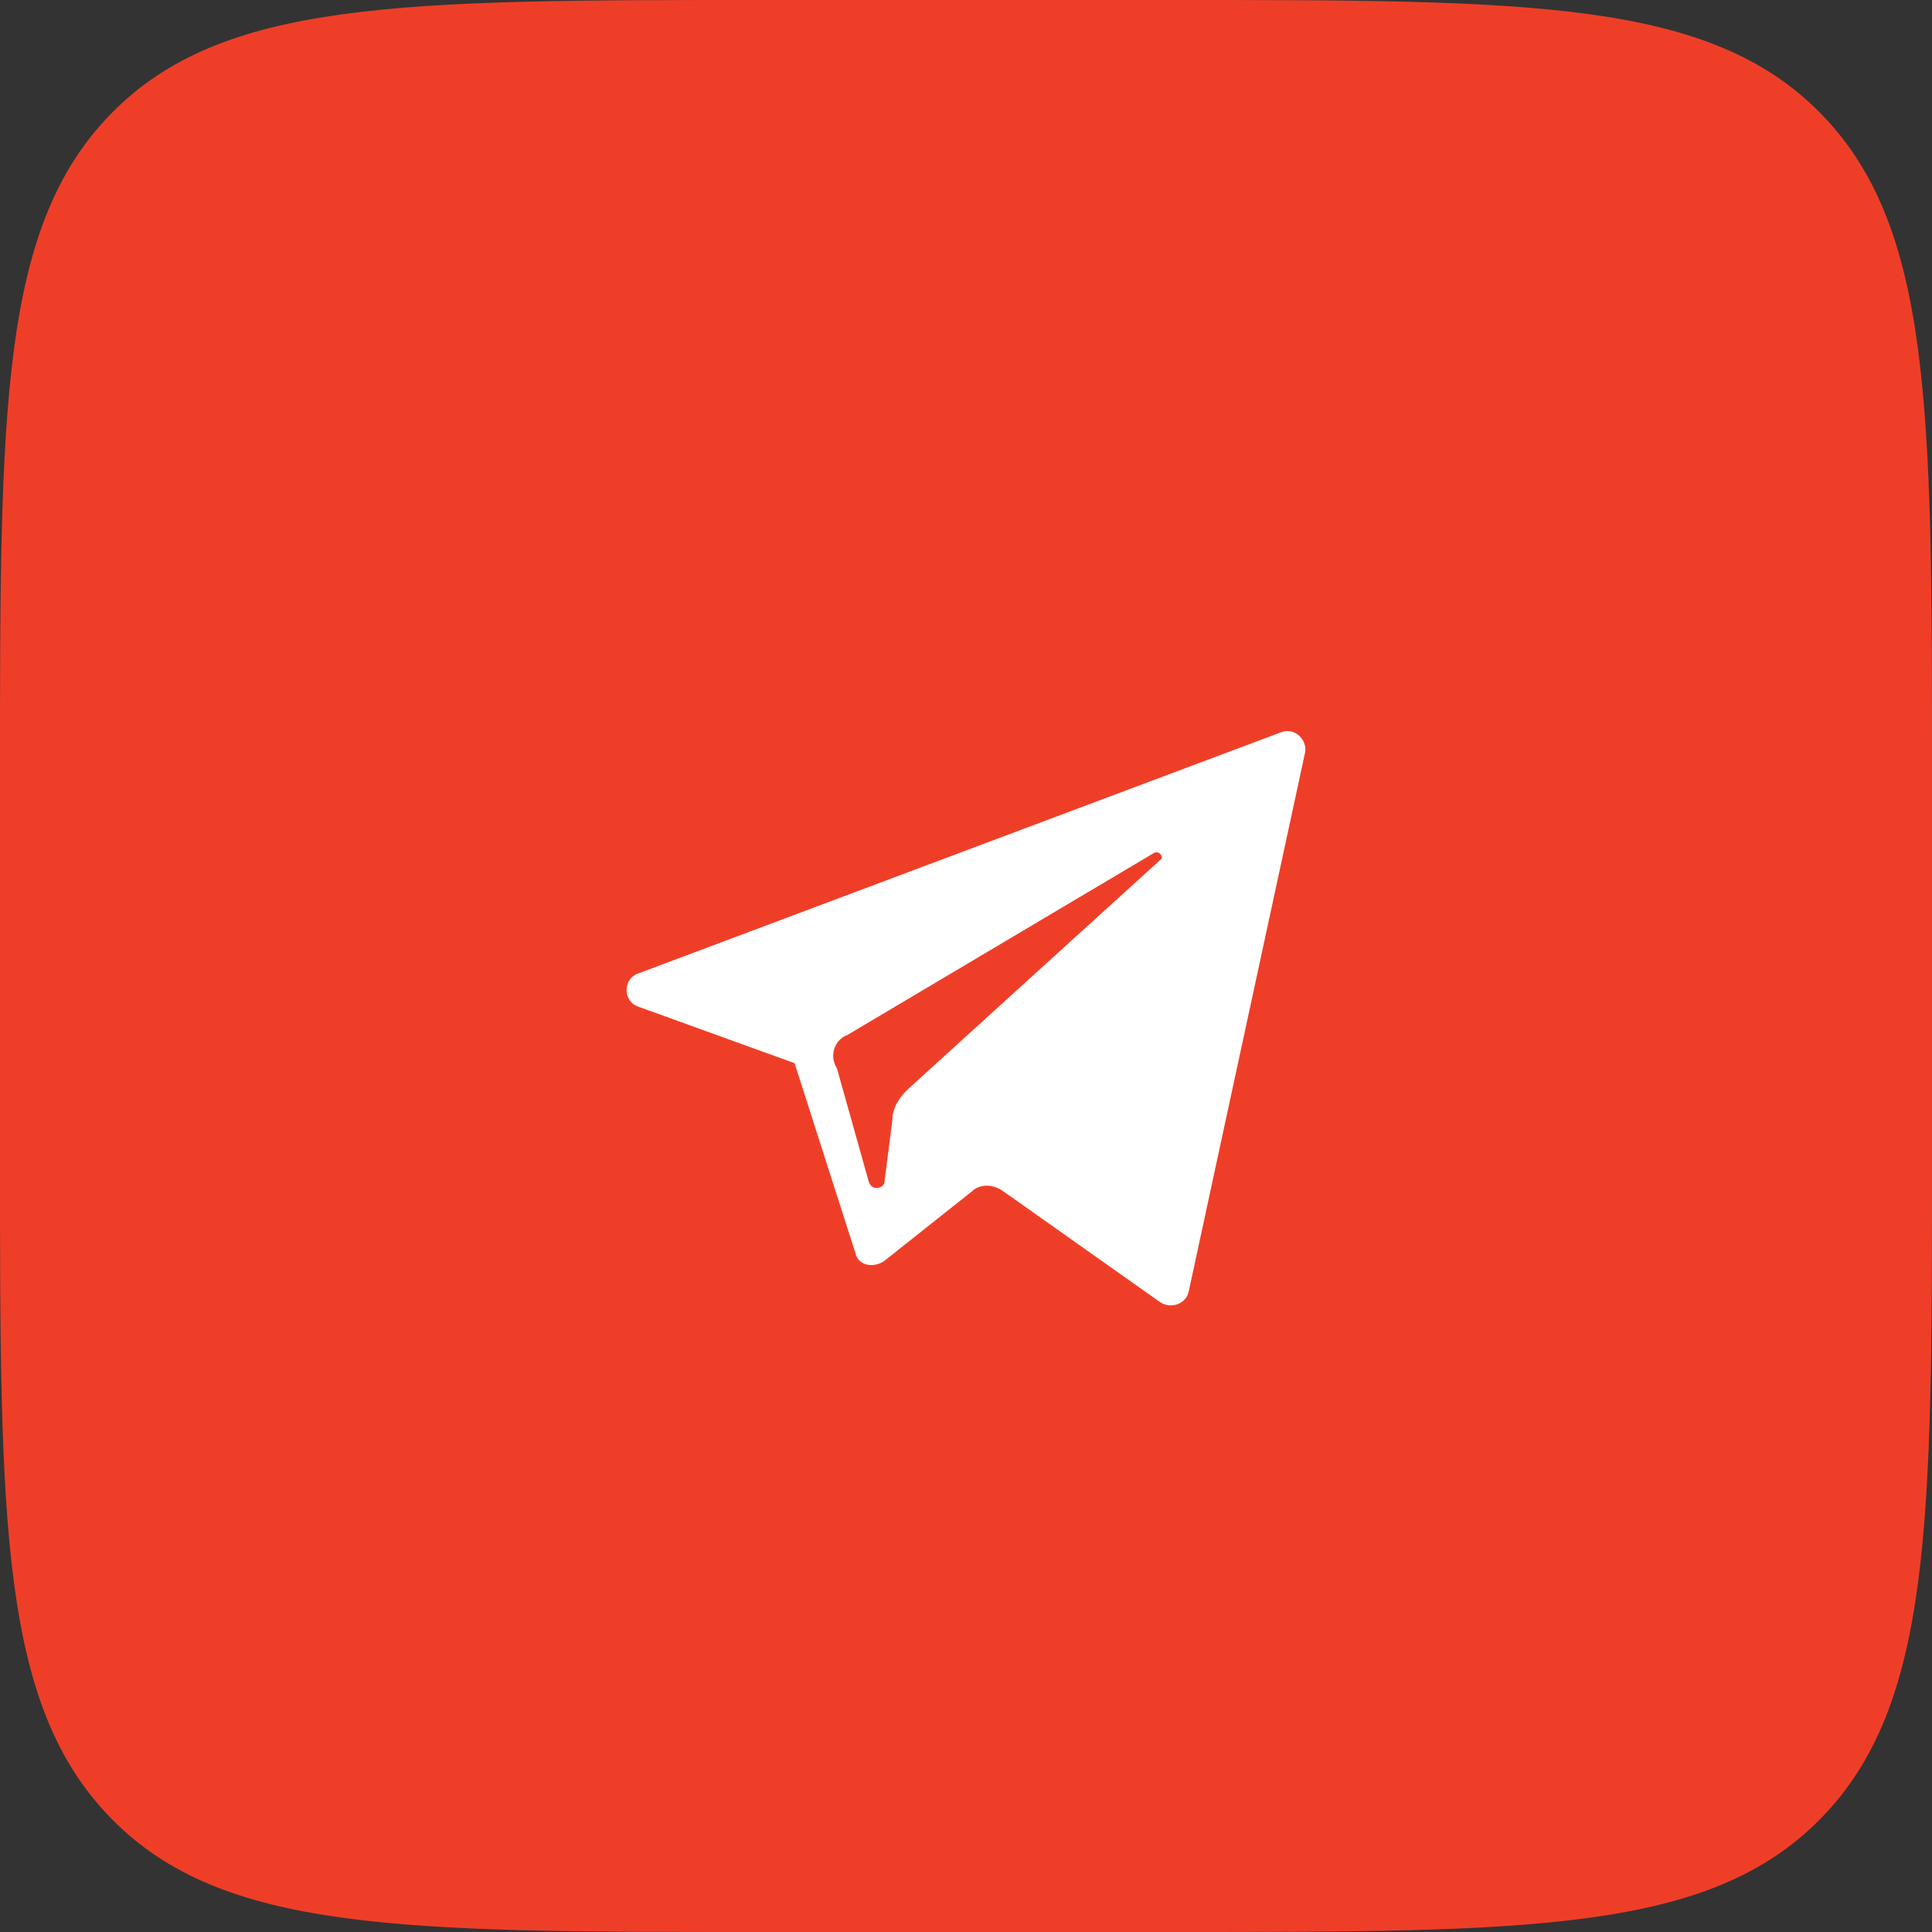
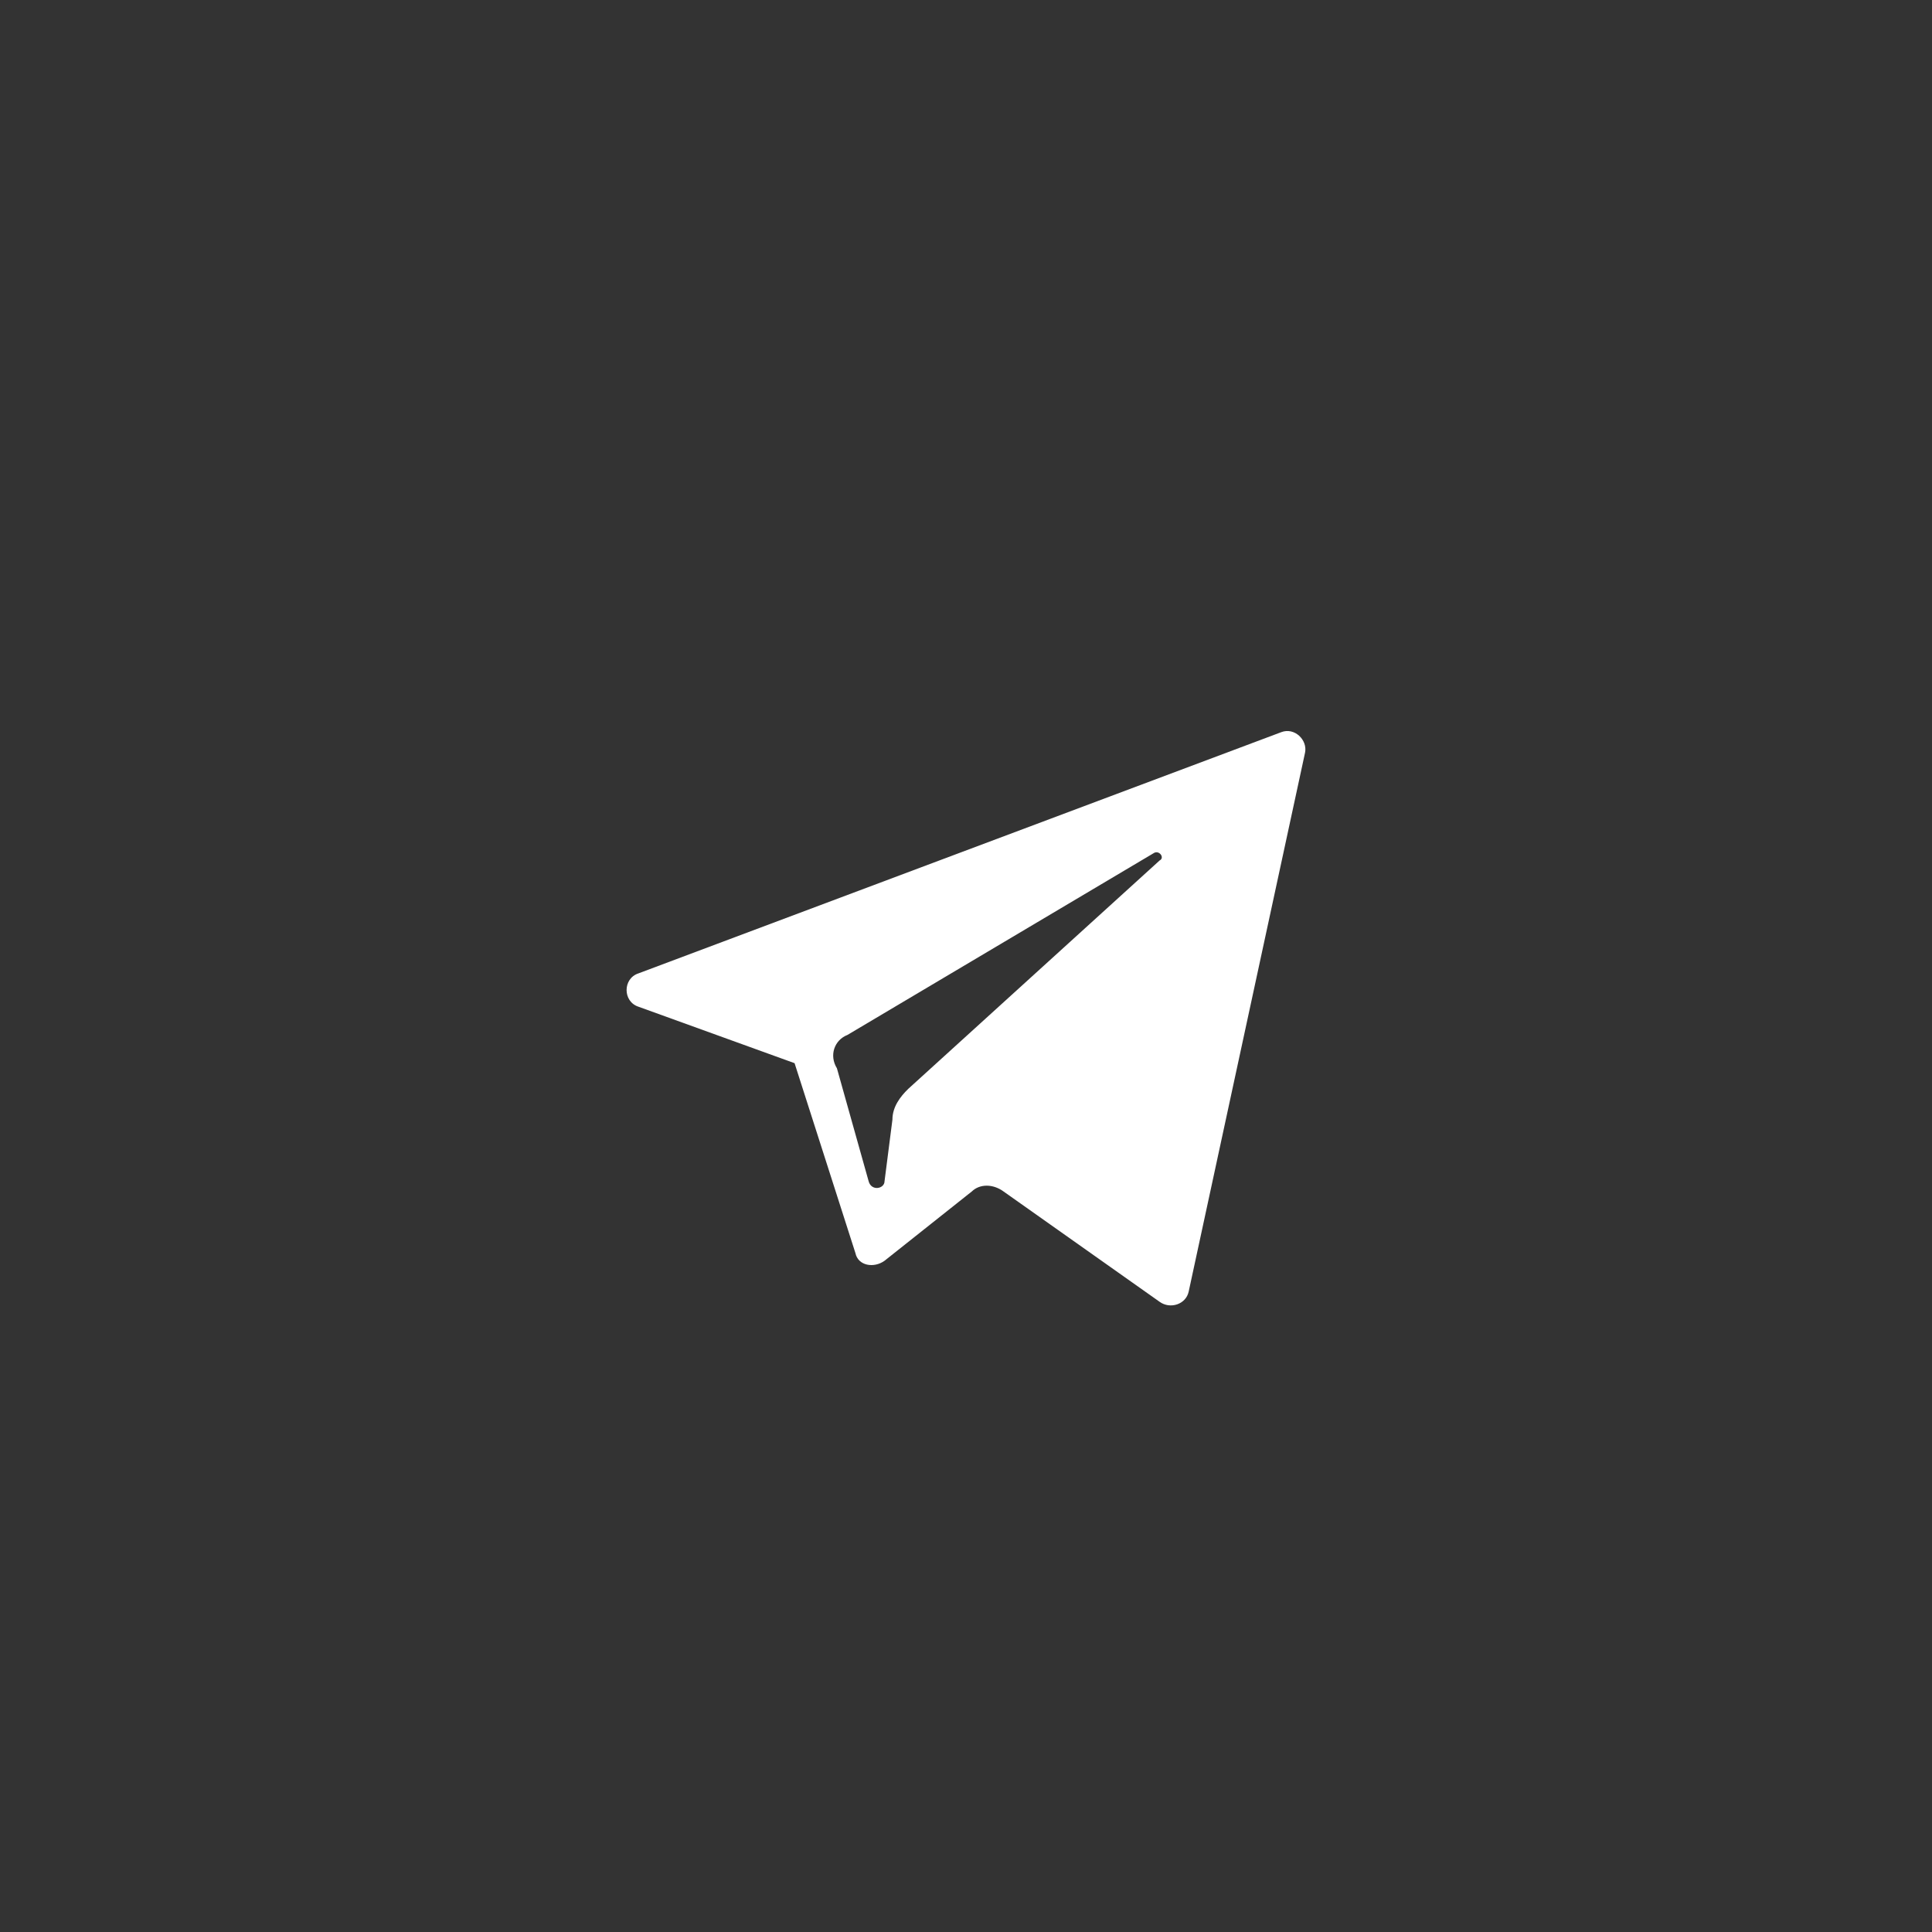
<svg xmlns="http://www.w3.org/2000/svg" width="37" height="37" viewBox="0 0 37 37" fill="none">
  <rect x="0" y="0" width="37" height="37" fill="#333333" stroke="none" />
-   <path d="M0 14.841C0 7.845 0 4.347 2.131 2.173C4.262 0 7.691 0 14.55 0H22.45C29.309 0 32.739 0 34.869 2.173C37 4.347 37 7.845 37 14.841V22.159C37 29.155 37 32.653 34.869 34.827C32.739 37 29.309 37 22.45 37H14.55C7.691 37 4.262 37 2.131 34.827C0 32.653 0 29.155 0 22.159V14.841Z" fill="#EF3E28" />
  <path d="M12.228 19.28L15.217 20.361L16.382 23.997C16.433 24.243 16.737 24.292 16.94 24.145L18.611 22.818C18.763 22.67 19.017 22.67 19.219 22.818L22.208 24.931C22.411 25.078 22.714 24.98 22.765 24.734L24.993 14.415C25.044 14.17 24.791 13.924 24.537 14.022L12.228 18.641C11.924 18.739 11.924 19.182 12.228 19.28ZM16.23 19.82L22.106 16.332C22.208 16.283 22.309 16.43 22.208 16.479L17.395 20.852C17.243 21 17.091 21.196 17.091 21.442L16.94 22.621C16.94 22.769 16.686 22.818 16.635 22.621L16.028 20.459C15.876 20.213 15.977 19.919 16.23 19.82Z" fill="white" />
</svg>